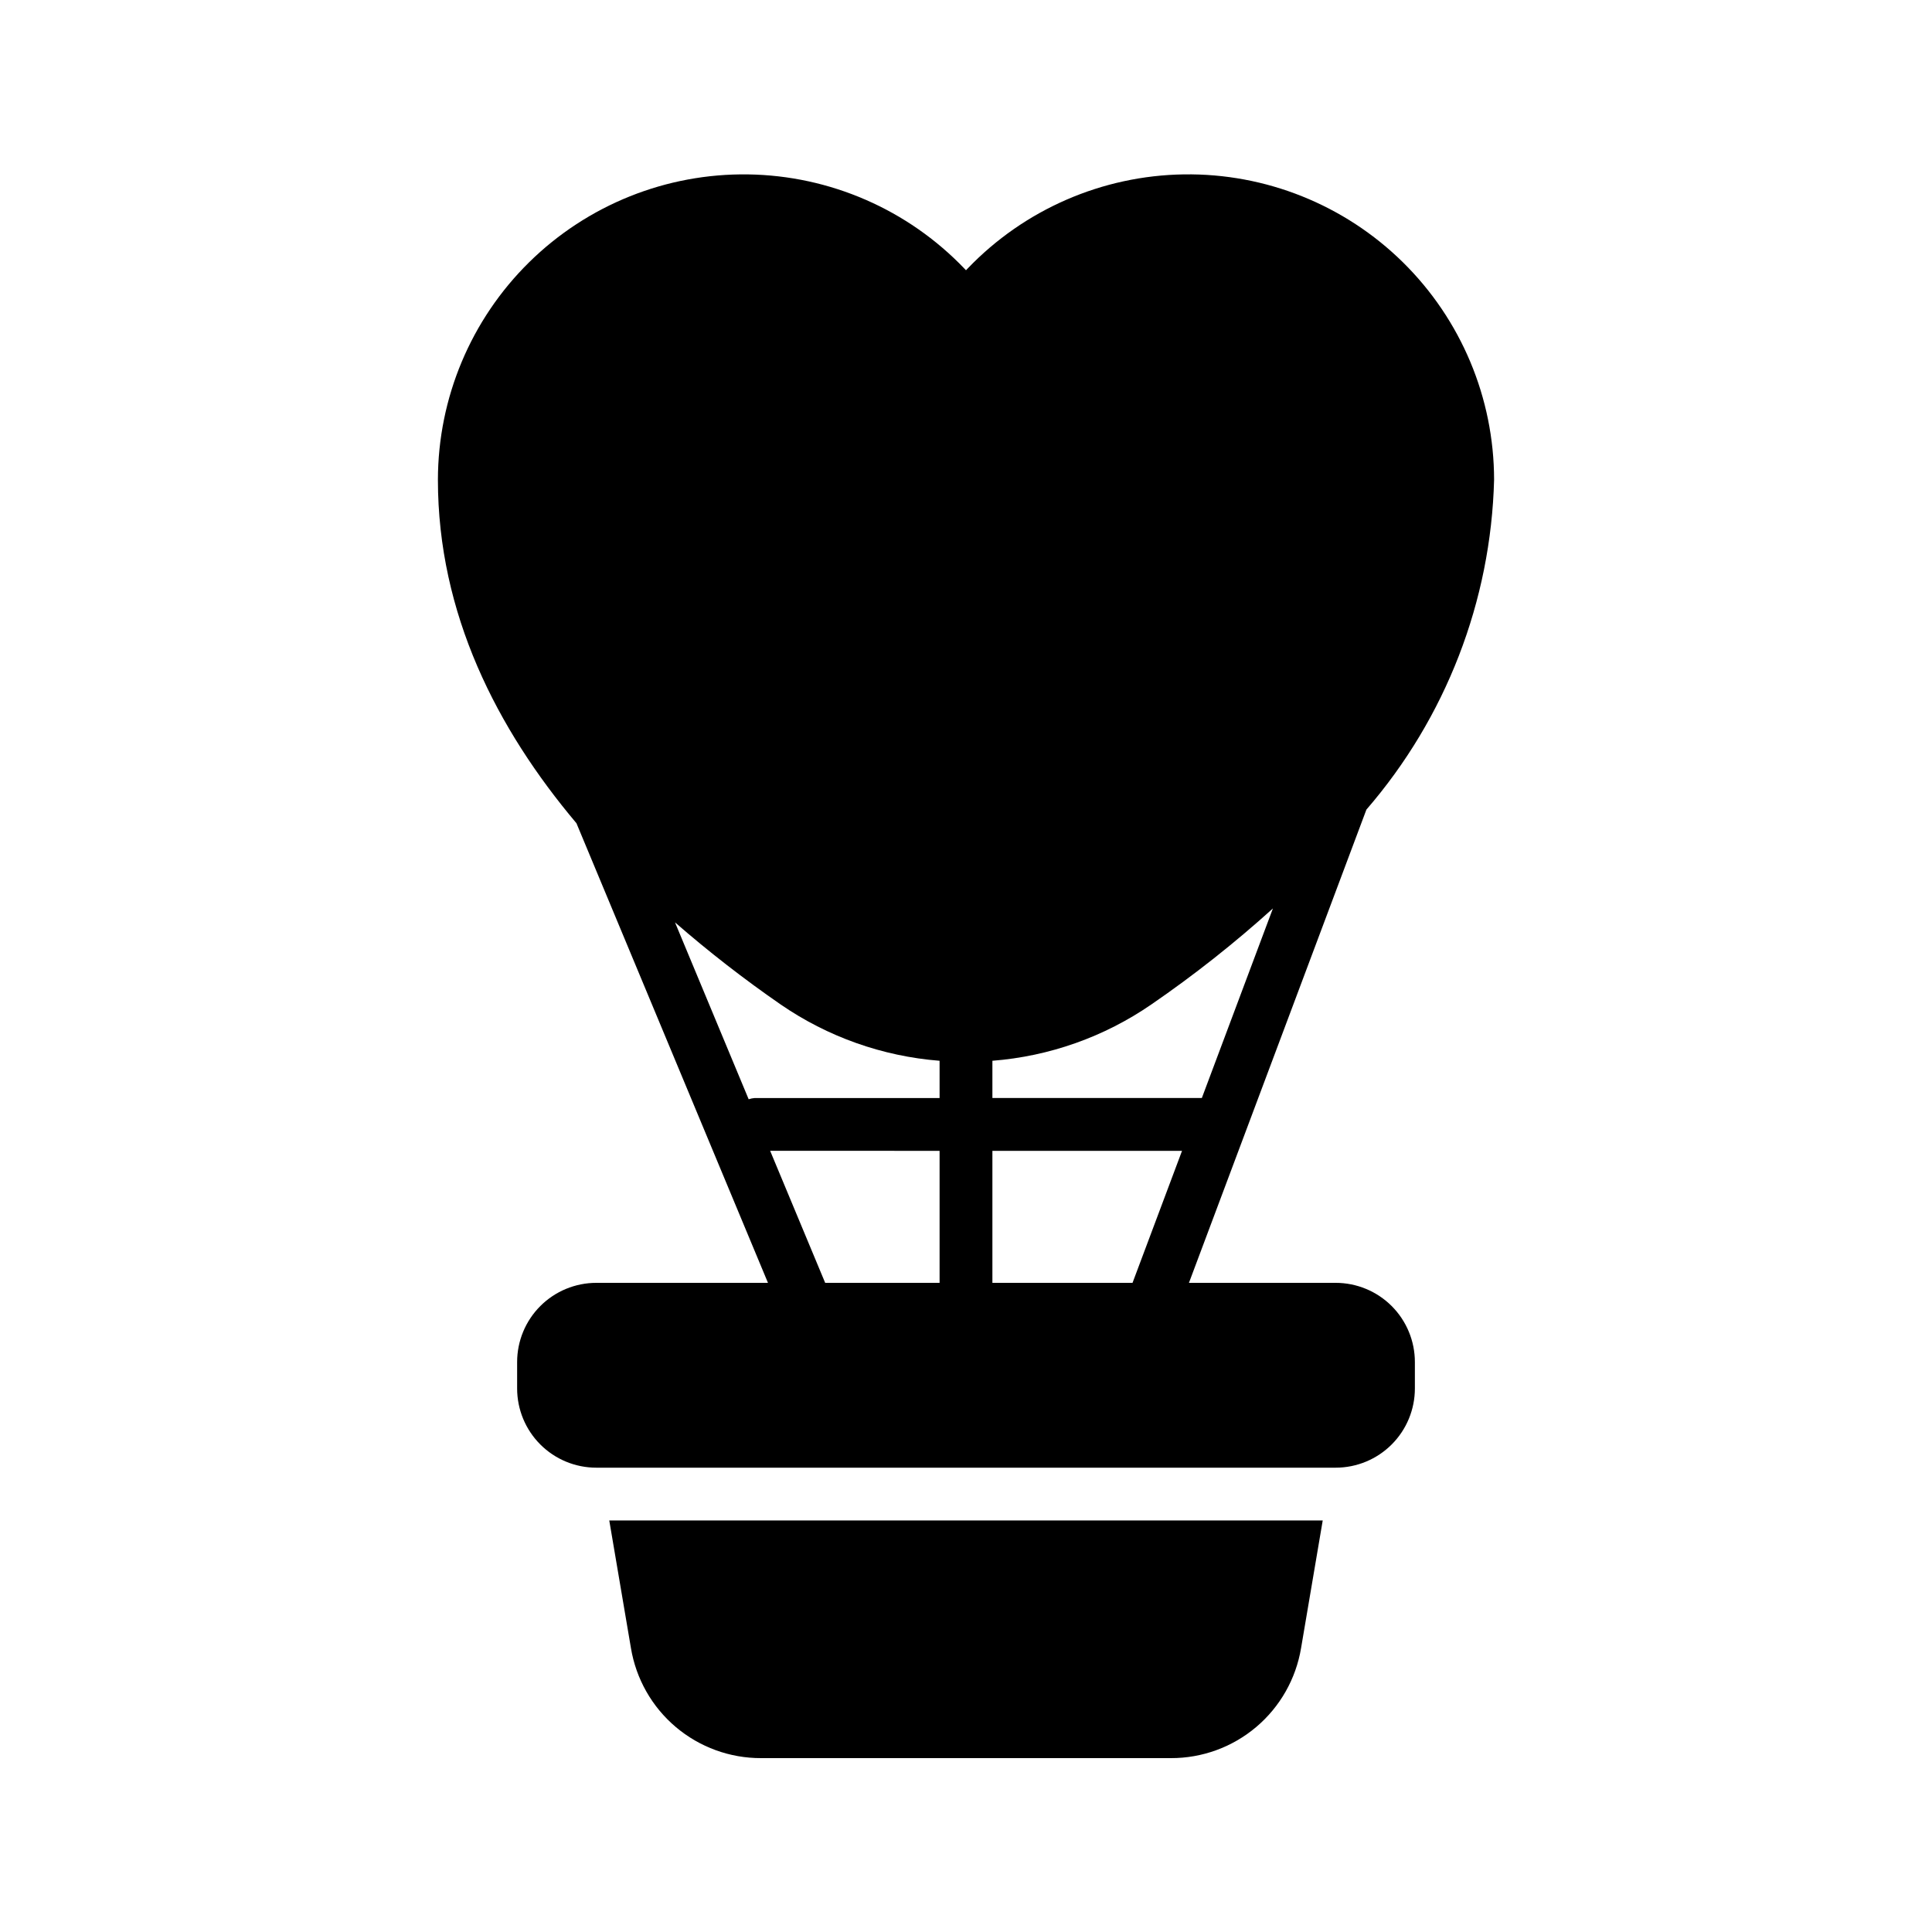
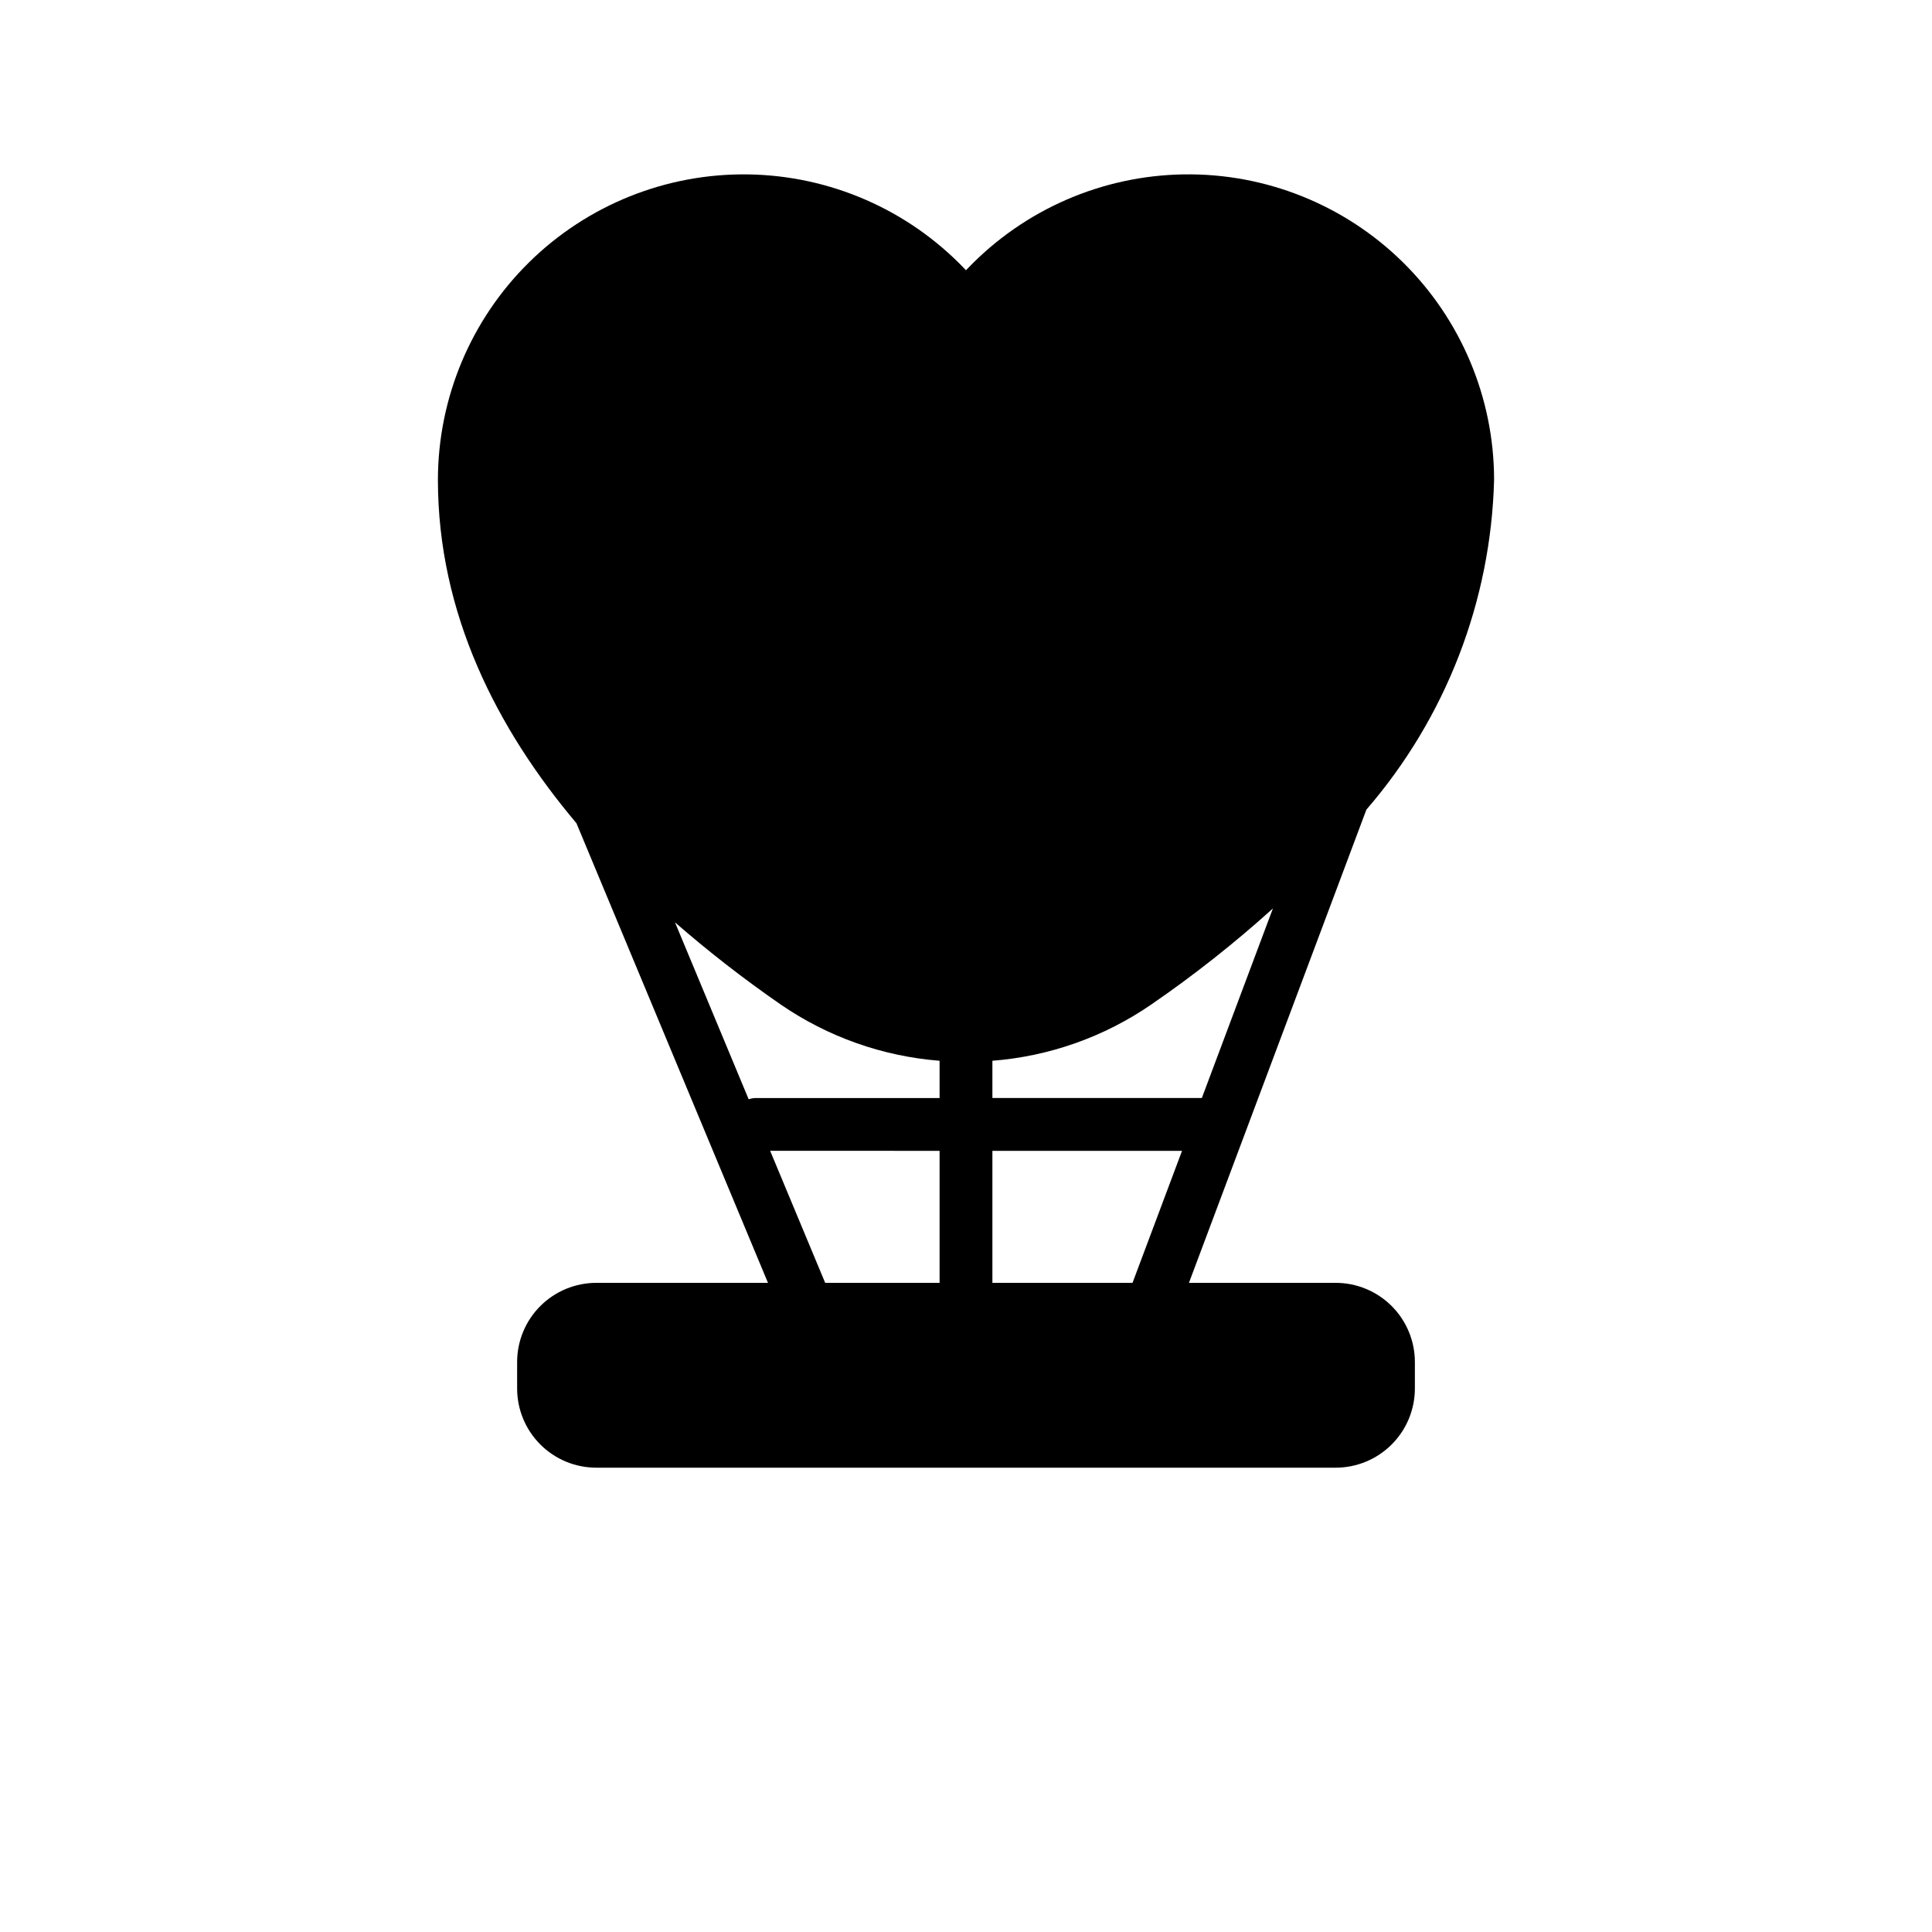
<svg xmlns="http://www.w3.org/2000/svg" fill="#000000" width="800px" height="800px" version="1.1" viewBox="144 144 512 512">
  <g>
-     <path d="m488.8 580.74 5.734-33.797h-189.07l5.738 33.797c1.352 8.168 5.562 15.586 11.883 20.934 6.32 5.344 14.336 8.27 22.613 8.246h108.6c8.277 0.023 16.293-2.902 22.613-8.246 6.32-5.348 10.531-12.766 11.887-20.934z" />
    <path d="m400 215.62-0.441-0.461c-15-15.645-35.645-24.629-57.316-24.941-21.672-0.312-42.566 8.074-58.012 23.277-15.445 15.207-24.152 35.969-24.18 57.645 0 35.496 15.645 66.027 36.715 91.027l50.754 121.8h-45.484c-5.566 0-10.906 2.215-14.844 6.148-3.938 3.938-6.148 9.277-6.148 14.844v7c0 5.566 2.211 10.906 6.148 14.844s9.277 6.148 14.844 6.148h195.93c5.566 0 10.906-2.211 14.844-6.148s6.148-9.277 6.148-14.844v-7c0-5.566-2.211-10.906-6.148-14.844-3.938-3.934-9.277-6.148-14.844-6.148h-38.883l47.027-125.41c21.055-24.348 33.012-55.246 33.84-87.422-0.023-21.676-8.734-42.438-24.18-57.645-15.445-15.203-36.34-23.59-58.012-23.277s-42.312 9.297-57.316 24.941zm-49.129 194.57c12.484 8.594 27.02 13.742 42.129 14.926v9.871h-48.98c-0.551 0.043-1.094 0.152-1.617 0.328l-19.523-46.883v0.004c8.918 7.766 18.266 15.027 27.992 21.754zm11.809 73.777-14.582-34.988 44.902 0.004v34.988zm44.316 0v-34.984h50.254l-13.121 34.988zm74.34-99.219-18.836 50.238h-55.504v-9.871c15.113-1.18 29.648-6.328 42.129-14.926 11.289-7.758 22.051-16.258 32.211-25.441z" />
  </g>
</svg>